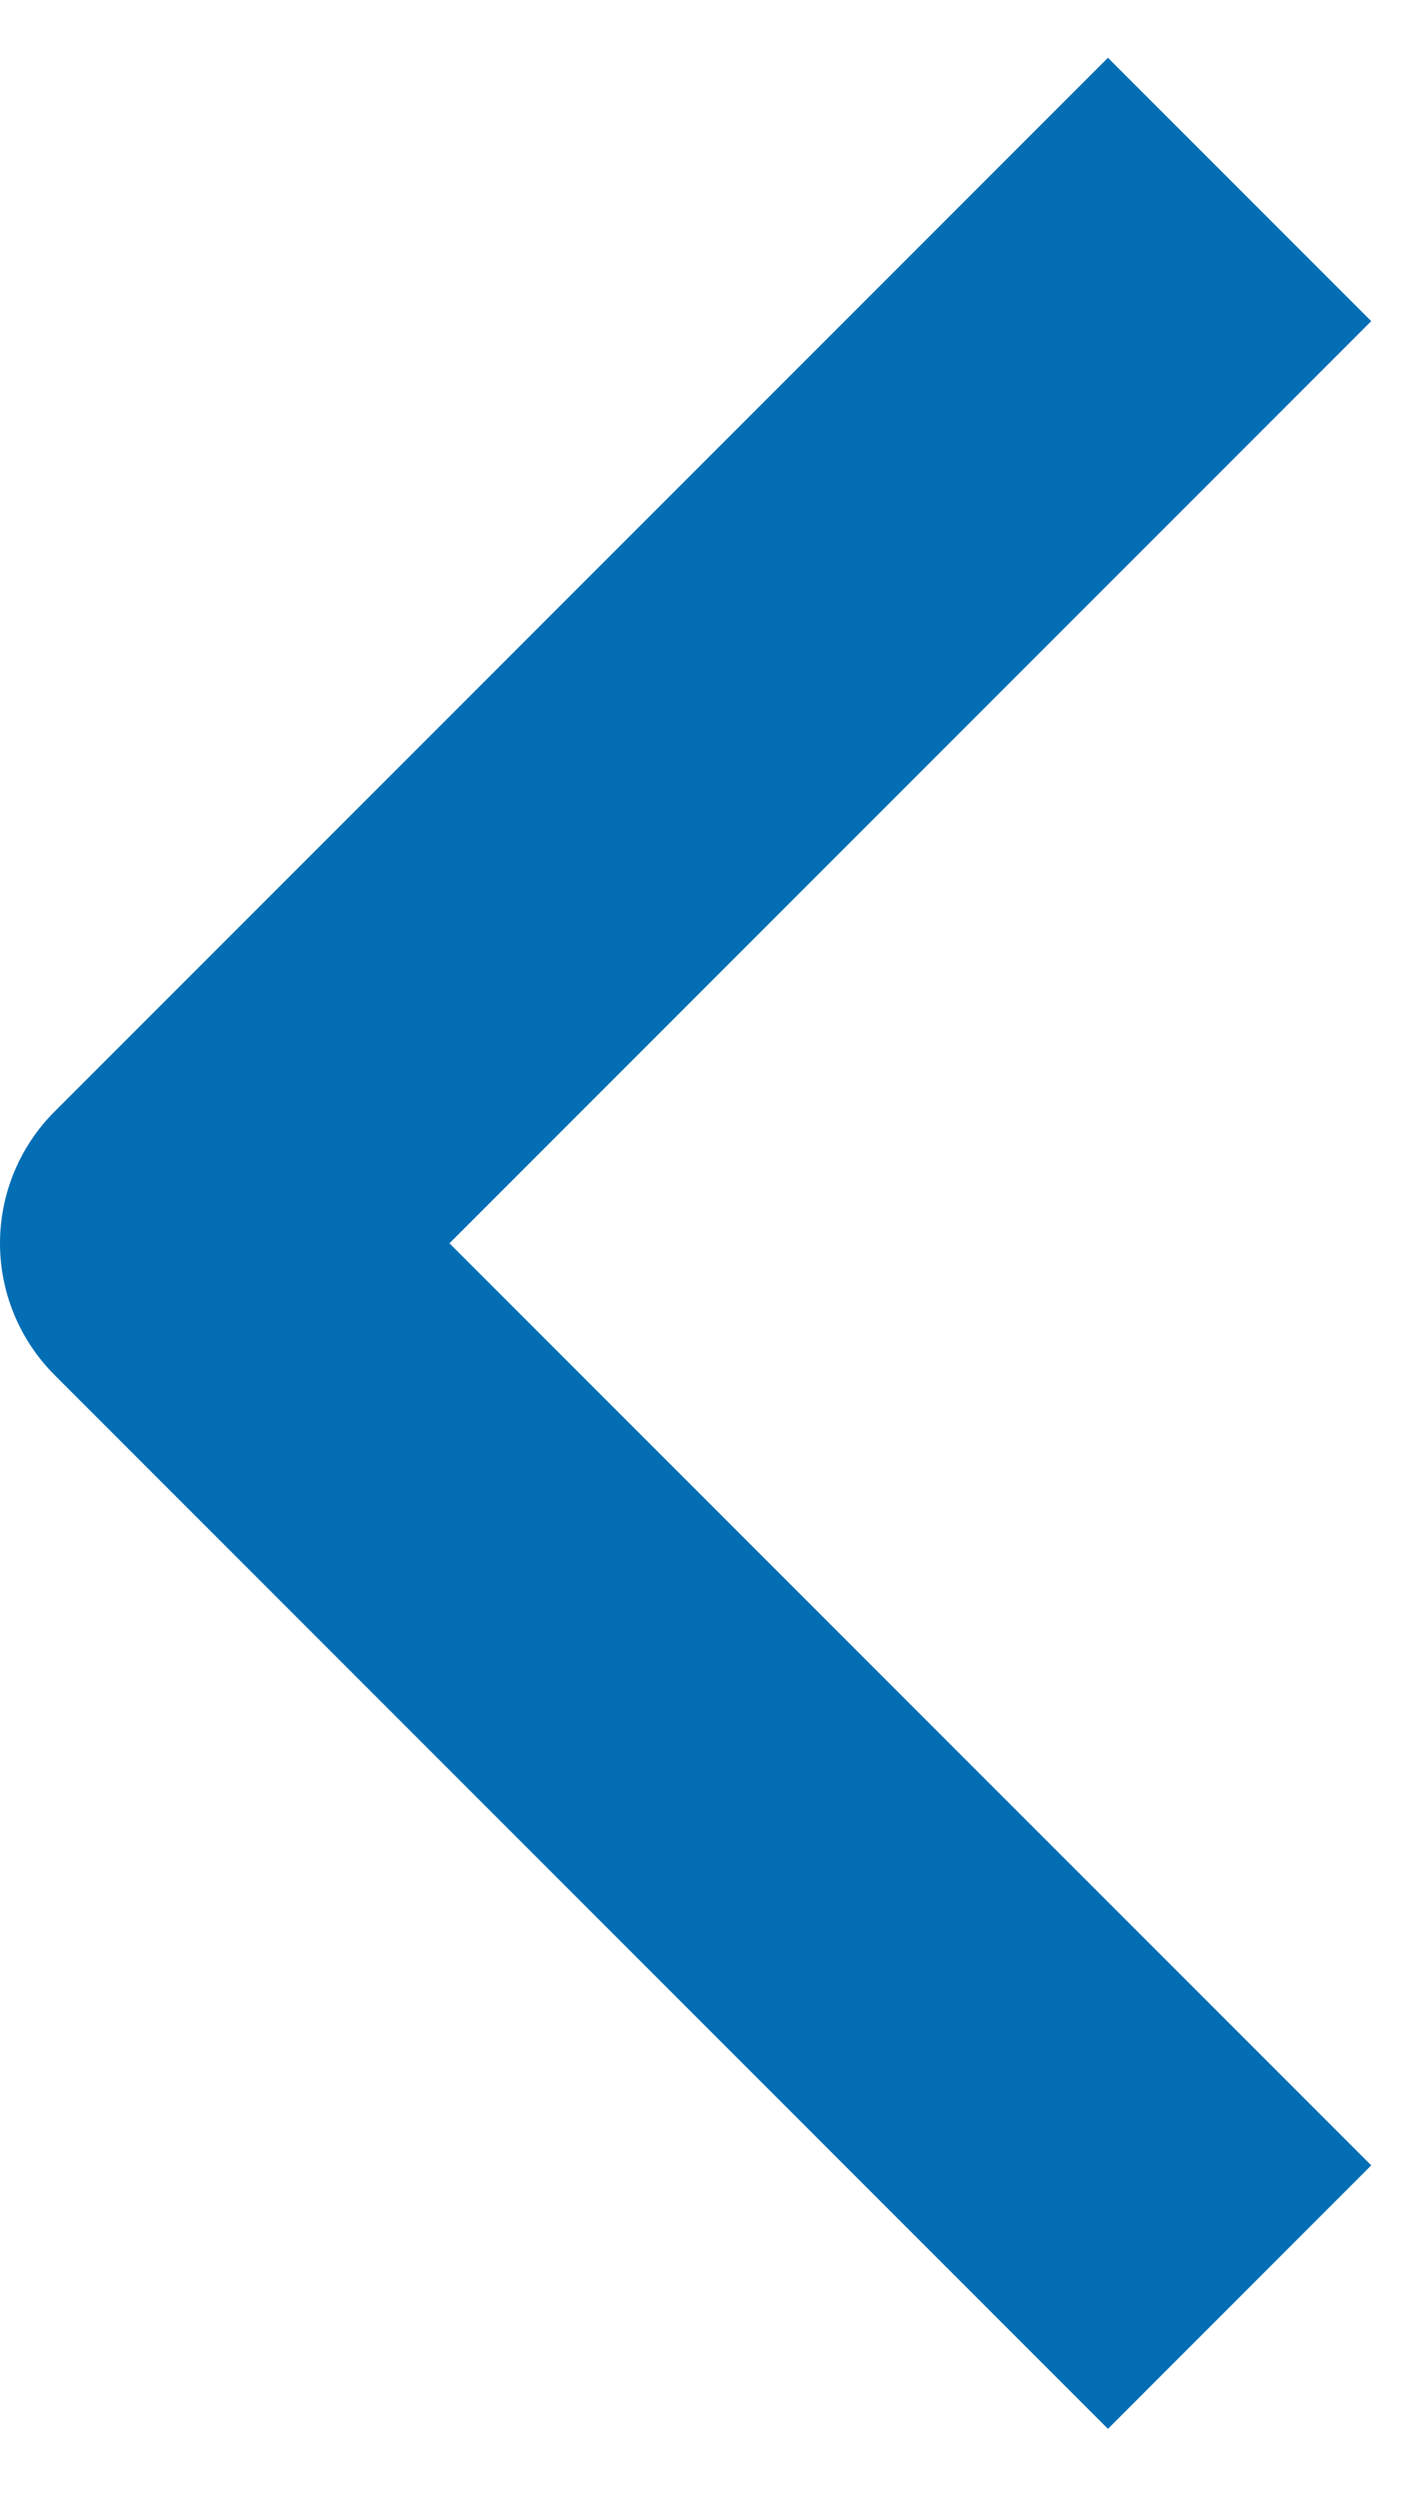
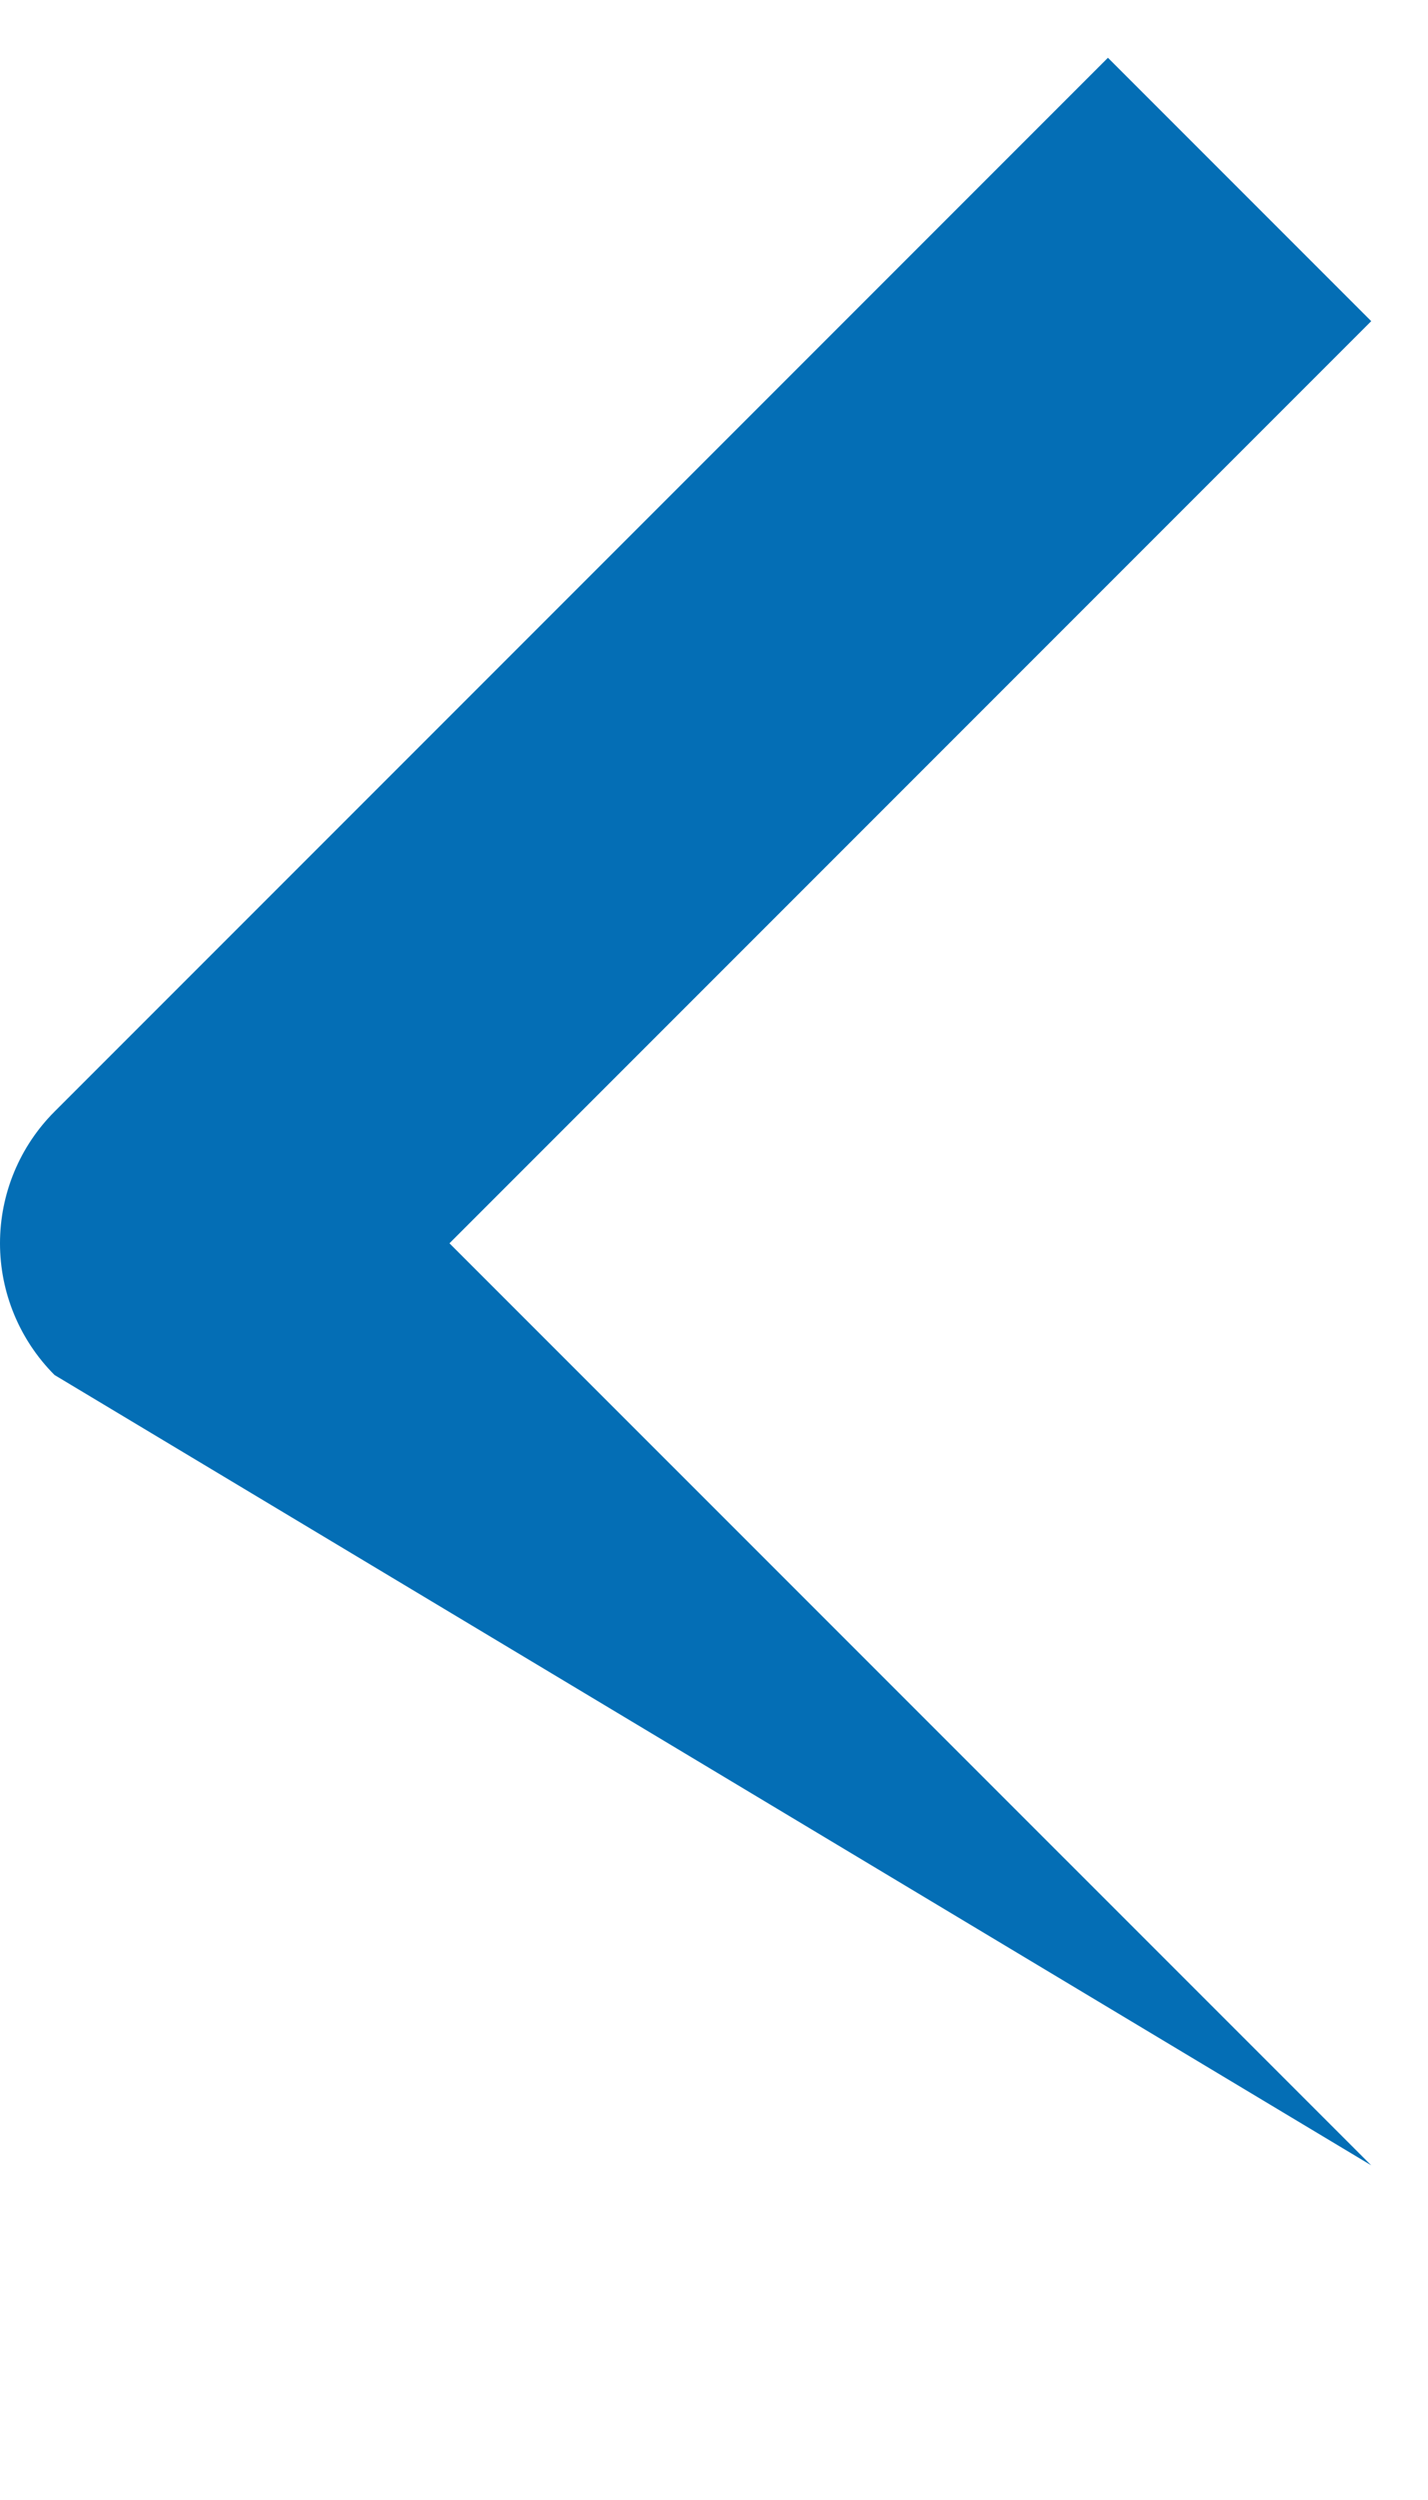
<svg xmlns="http://www.w3.org/2000/svg" width="16" height="28" viewBox="0 0 16 28" fill="none">
-   <path fill-rule="evenodd" clip-rule="evenodd" d="M0.611 12.45L12.414 0.647L15.364 3.597L5.036 13.925L15.364 24.252L12.414 27.203L0.611 15.4C0.22 15.008 1.2239e-05 14.478 1.21907e-05 13.925C1.21423e-05 13.371 0.22 12.841 0.611 12.45Z" fill="#046EB5" />
+   <path fill-rule="evenodd" clip-rule="evenodd" d="M0.611 12.45L12.414 0.647L15.364 3.597L5.036 13.925L15.364 24.252L0.611 15.4C0.22 15.008 1.2239e-05 14.478 1.21907e-05 13.925C1.21423e-05 13.371 0.22 12.841 0.611 12.45Z" fill="#046EB5" />
</svg>